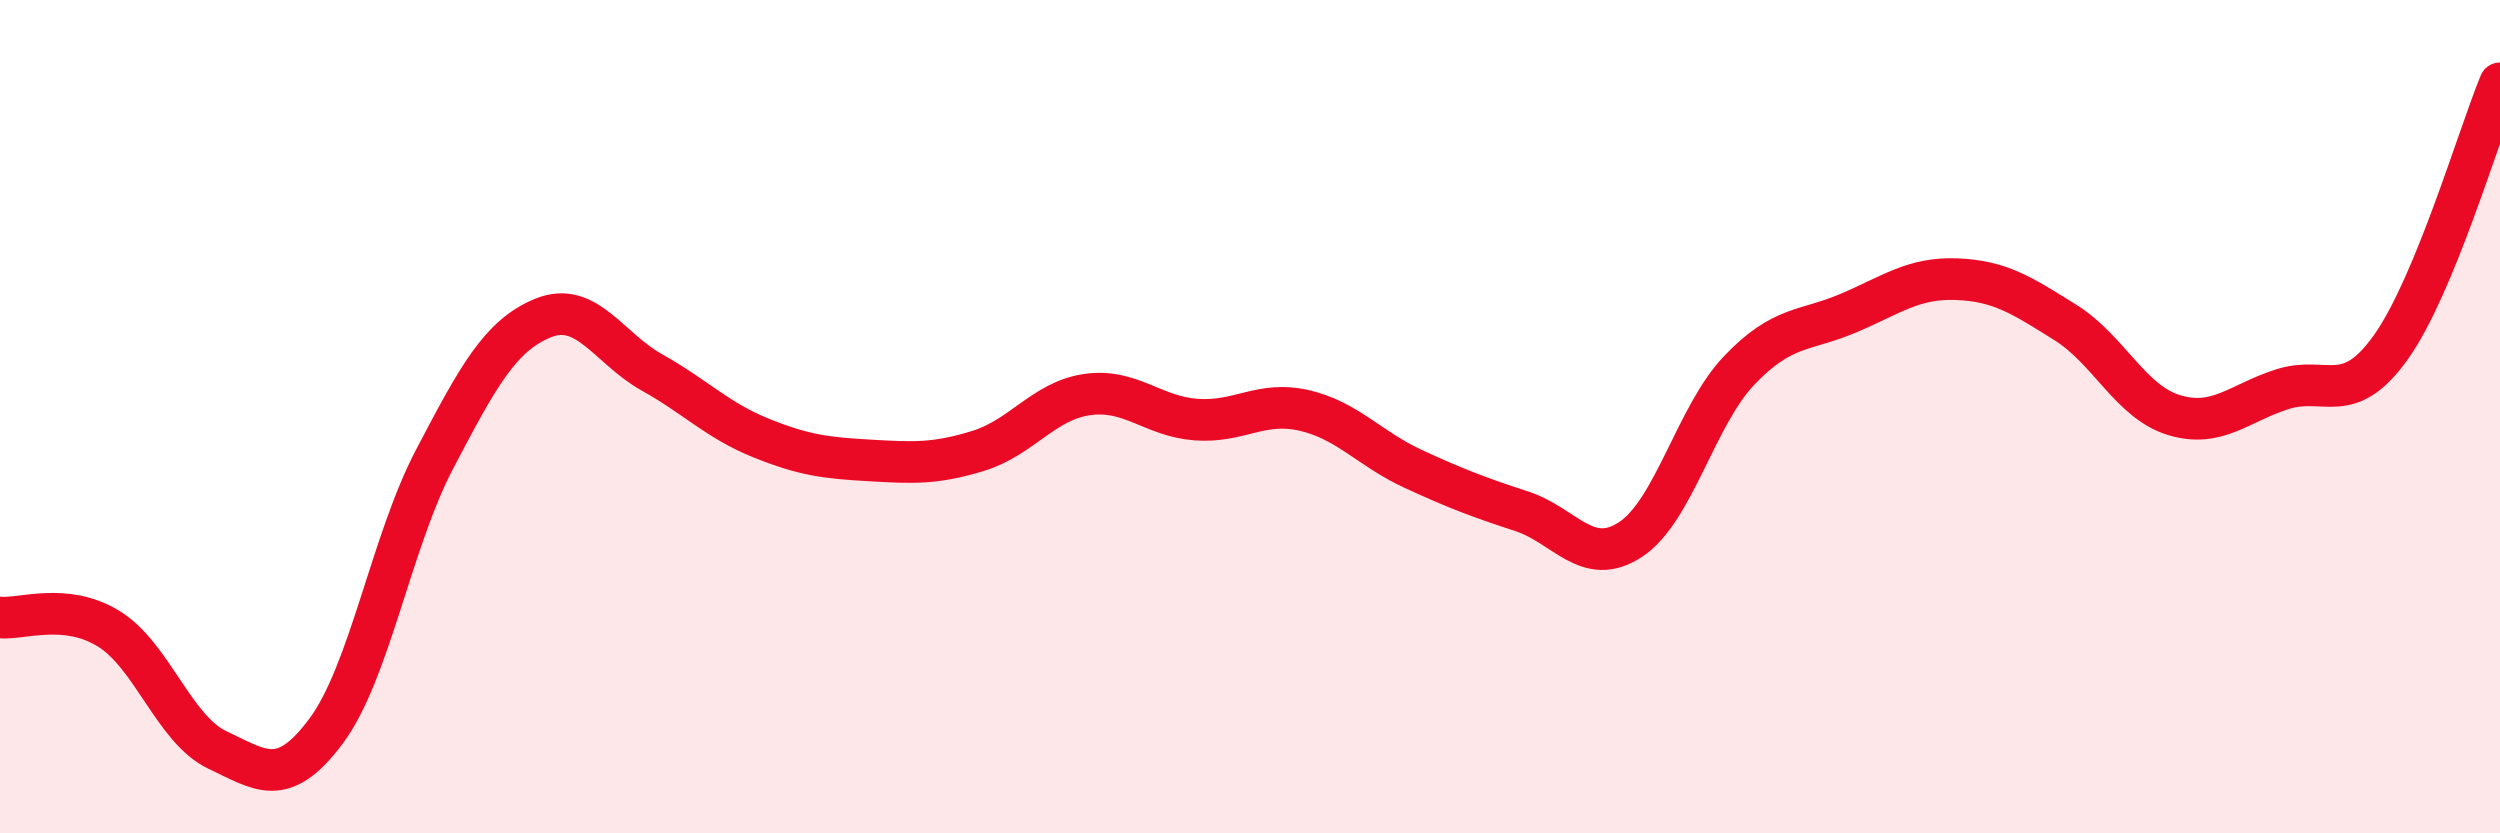
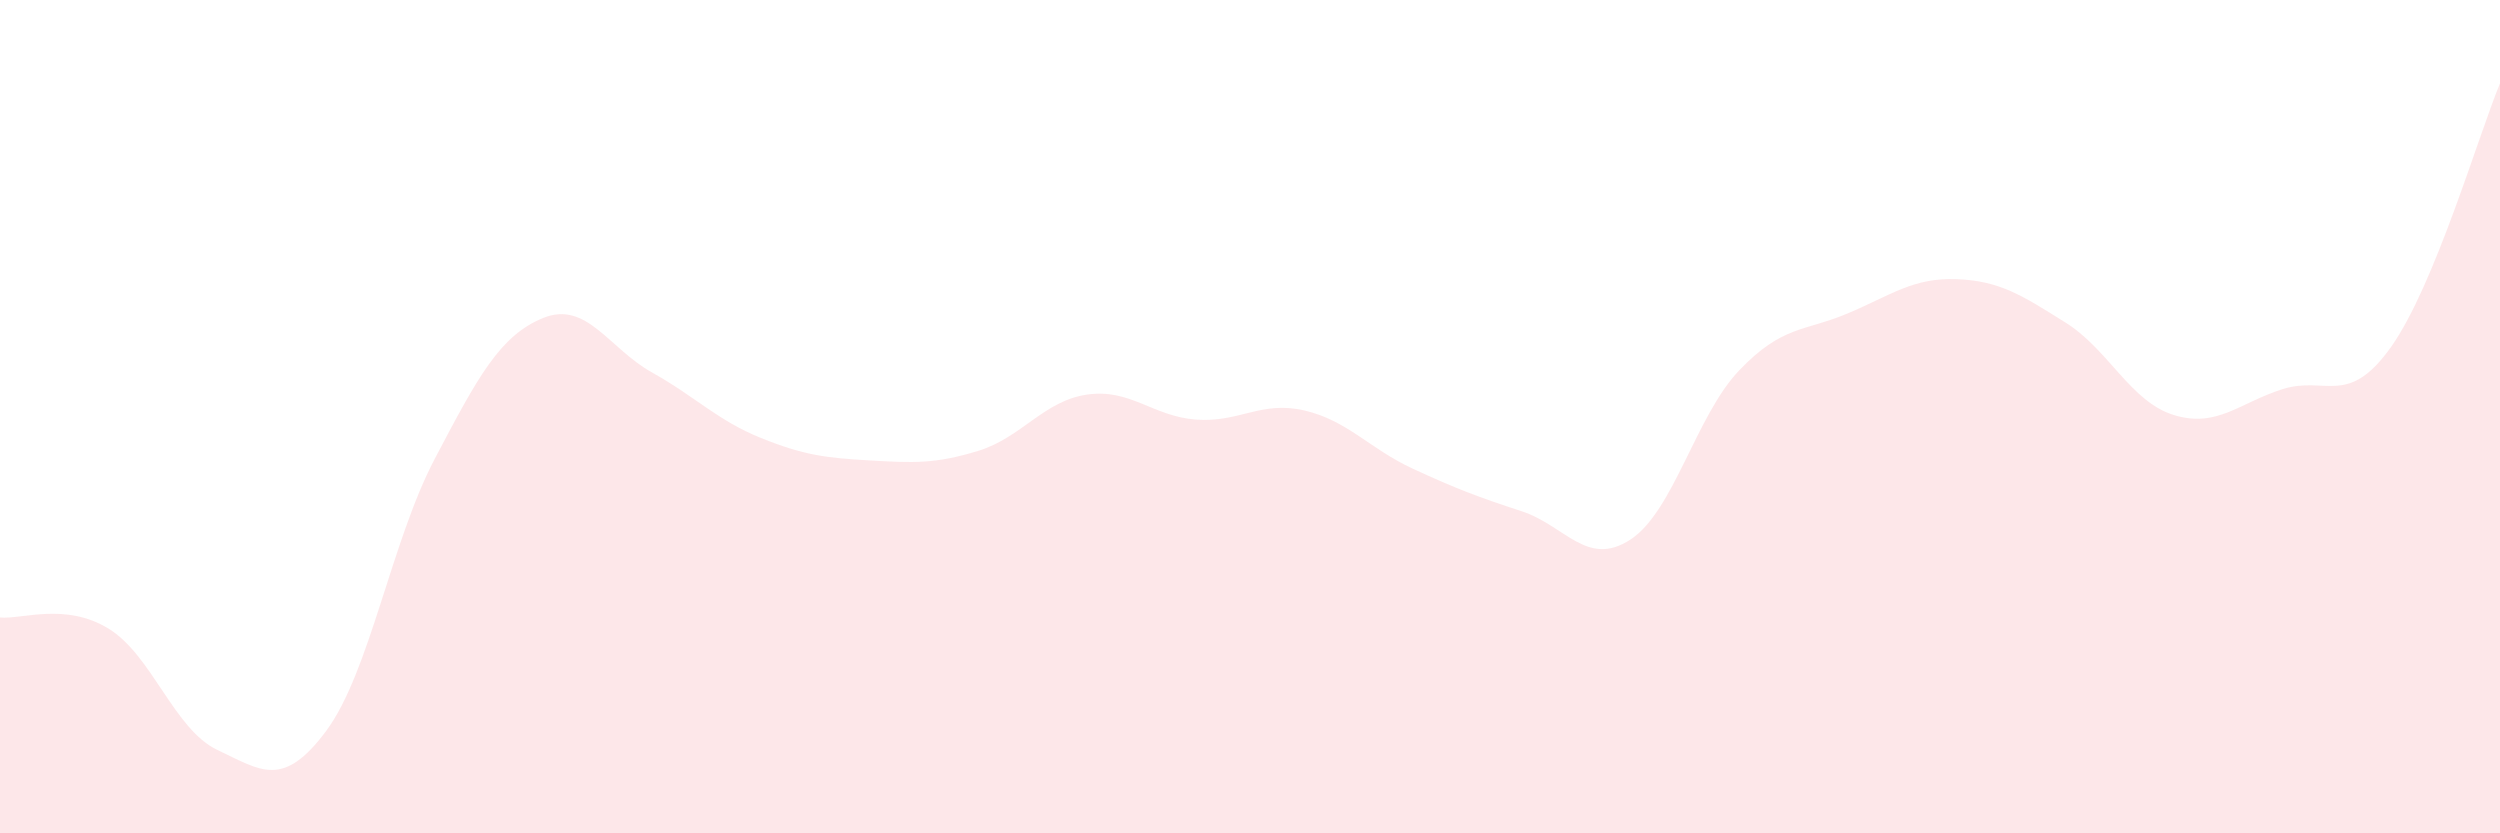
<svg xmlns="http://www.w3.org/2000/svg" width="60" height="20" viewBox="0 0 60 20">
  <path d="M 0,14.82 C 0.52,14.87 1.57,14.45 2.61,15.09 C 3.65,15.73 4.18,17.51 5.22,18 C 6.26,18.49 6.79,18.94 7.83,17.54 C 8.87,16.14 9.39,13 10.43,11.02 C 11.47,9.04 12,8.05 13.04,7.63 C 14.08,7.21 14.61,8.36 15.65,8.94 C 16.69,9.52 17.22,10.09 18.26,10.51 C 19.3,10.93 19.83,10.99 20.87,11.05 C 21.91,11.11 22.44,11.14 23.48,10.82 C 24.52,10.5 25.05,9.62 26.09,9.47 C 27.13,9.32 27.66,9.99 28.7,10.07 C 29.74,10.15 30.26,9.61 31.3,9.85 C 32.34,10.09 32.87,10.77 33.91,11.25 C 34.95,11.73 35.48,11.93 36.52,12.27 C 37.56,12.61 38.09,13.63 39.13,12.95 C 40.17,12.27 40.7,9.98 41.74,8.89 C 42.78,7.8 43.31,7.96 44.35,7.52 C 45.39,7.08 45.92,6.66 46.96,6.7 C 48,6.74 48.53,7.09 49.57,7.74 C 50.61,8.39 51.13,9.64 52.17,9.96 C 53.21,10.28 53.74,9.67 54.78,9.34 C 55.82,9.01 56.35,9.79 57.39,8.32 C 58.43,6.85 59.48,3.26 60,2L60 20L0 20Z" fill="#EB0A25" opacity="0.1" stroke-linecap="round" stroke-linejoin="round" />
-   <path d="M 0,14.82 C 0.52,14.87 1.57,14.45 2.61,15.09 C 3.65,15.73 4.18,17.51 5.22,18 C 6.26,18.49 6.79,18.94 7.83,17.54 C 8.87,16.14 9.39,13 10.43,11.02 C 11.47,9.04 12,8.05 13.04,7.63 C 14.08,7.21 14.61,8.36 15.65,8.94 C 16.69,9.52 17.22,10.09 18.26,10.51 C 19.3,10.93 19.83,10.99 20.87,11.05 C 21.91,11.11 22.44,11.14 23.48,10.82 C 24.52,10.5 25.05,9.62 26.09,9.47 C 27.13,9.32 27.66,9.99 28.7,10.07 C 29.74,10.15 30.26,9.61 31.3,9.85 C 32.34,10.09 32.87,10.77 33.91,11.25 C 34.95,11.73 35.48,11.93 36.52,12.27 C 37.56,12.61 38.09,13.63 39.13,12.95 C 40.17,12.27 40.7,9.98 41.74,8.89 C 42.78,7.8 43.31,7.96 44.35,7.52 C 45.39,7.08 45.92,6.66 46.96,6.7 C 48,6.74 48.53,7.09 49.57,7.74 C 50.61,8.39 51.13,9.64 52.17,9.96 C 53.21,10.28 53.74,9.67 54.78,9.34 C 55.82,9.01 56.35,9.79 57.39,8.32 C 58.43,6.85 59.48,3.26 60,2" stroke="#EB0A25" stroke-width="1" fill="none" stroke-linecap="round" stroke-linejoin="round" />
</svg>